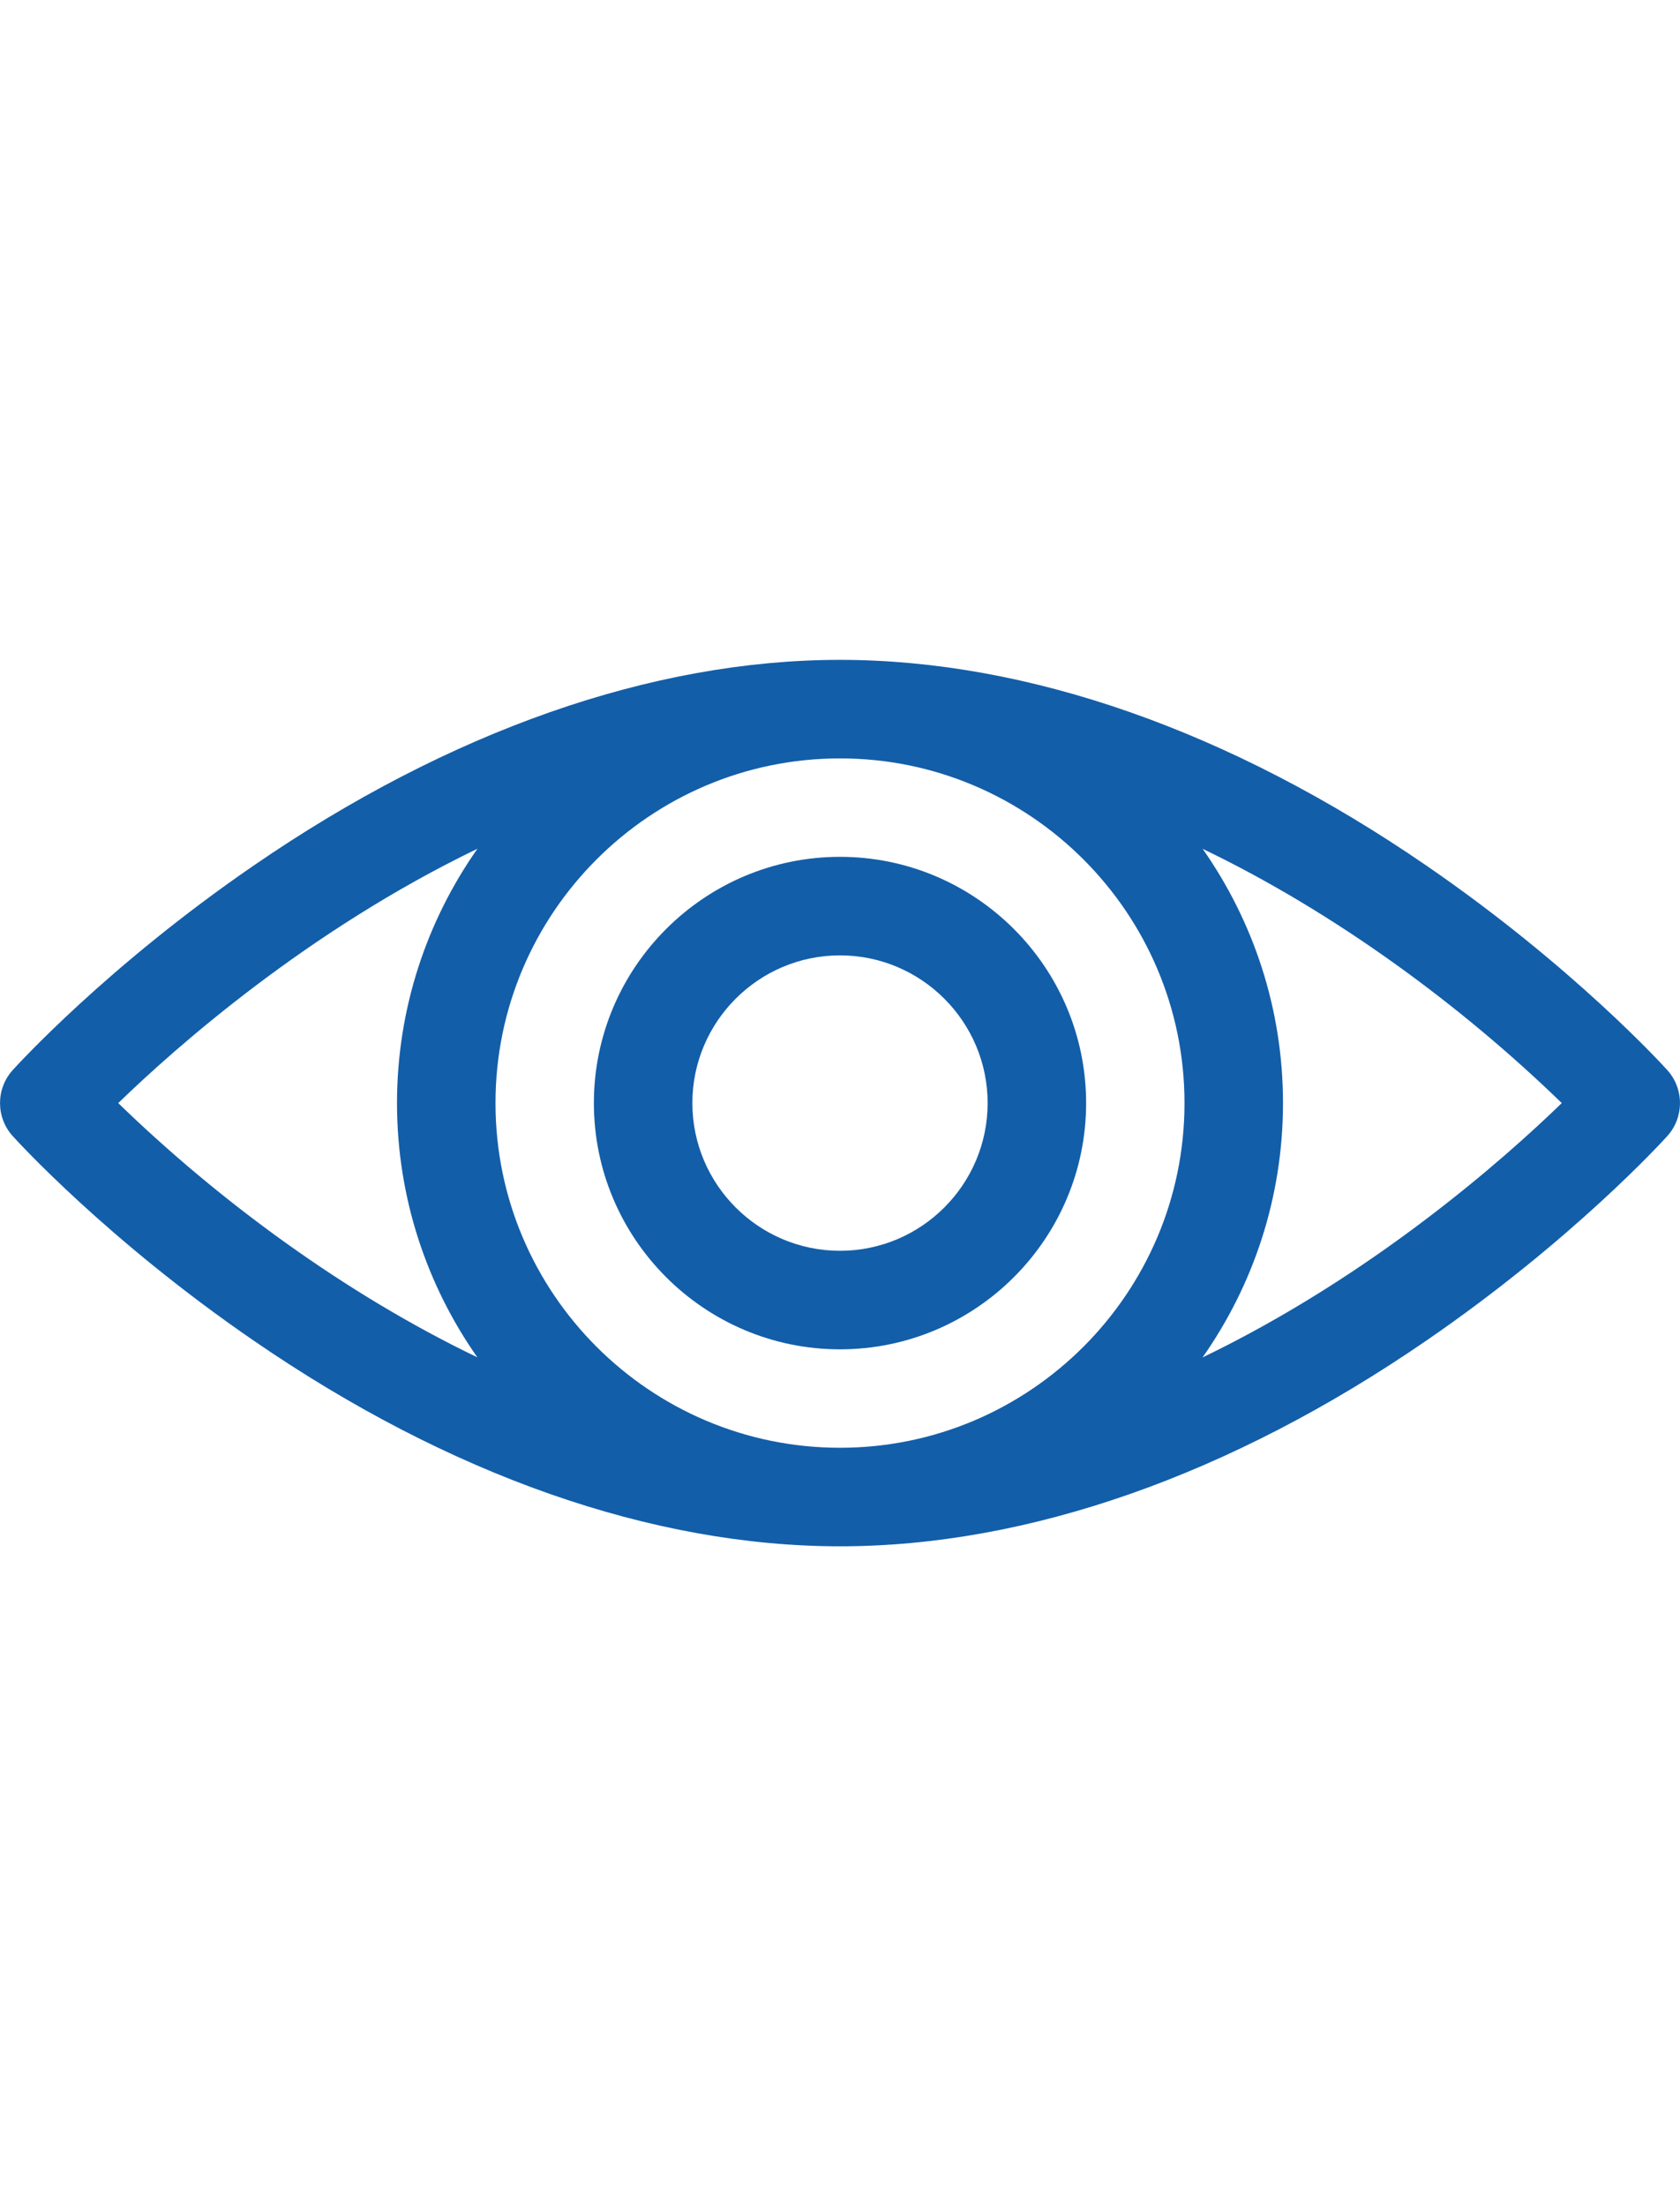
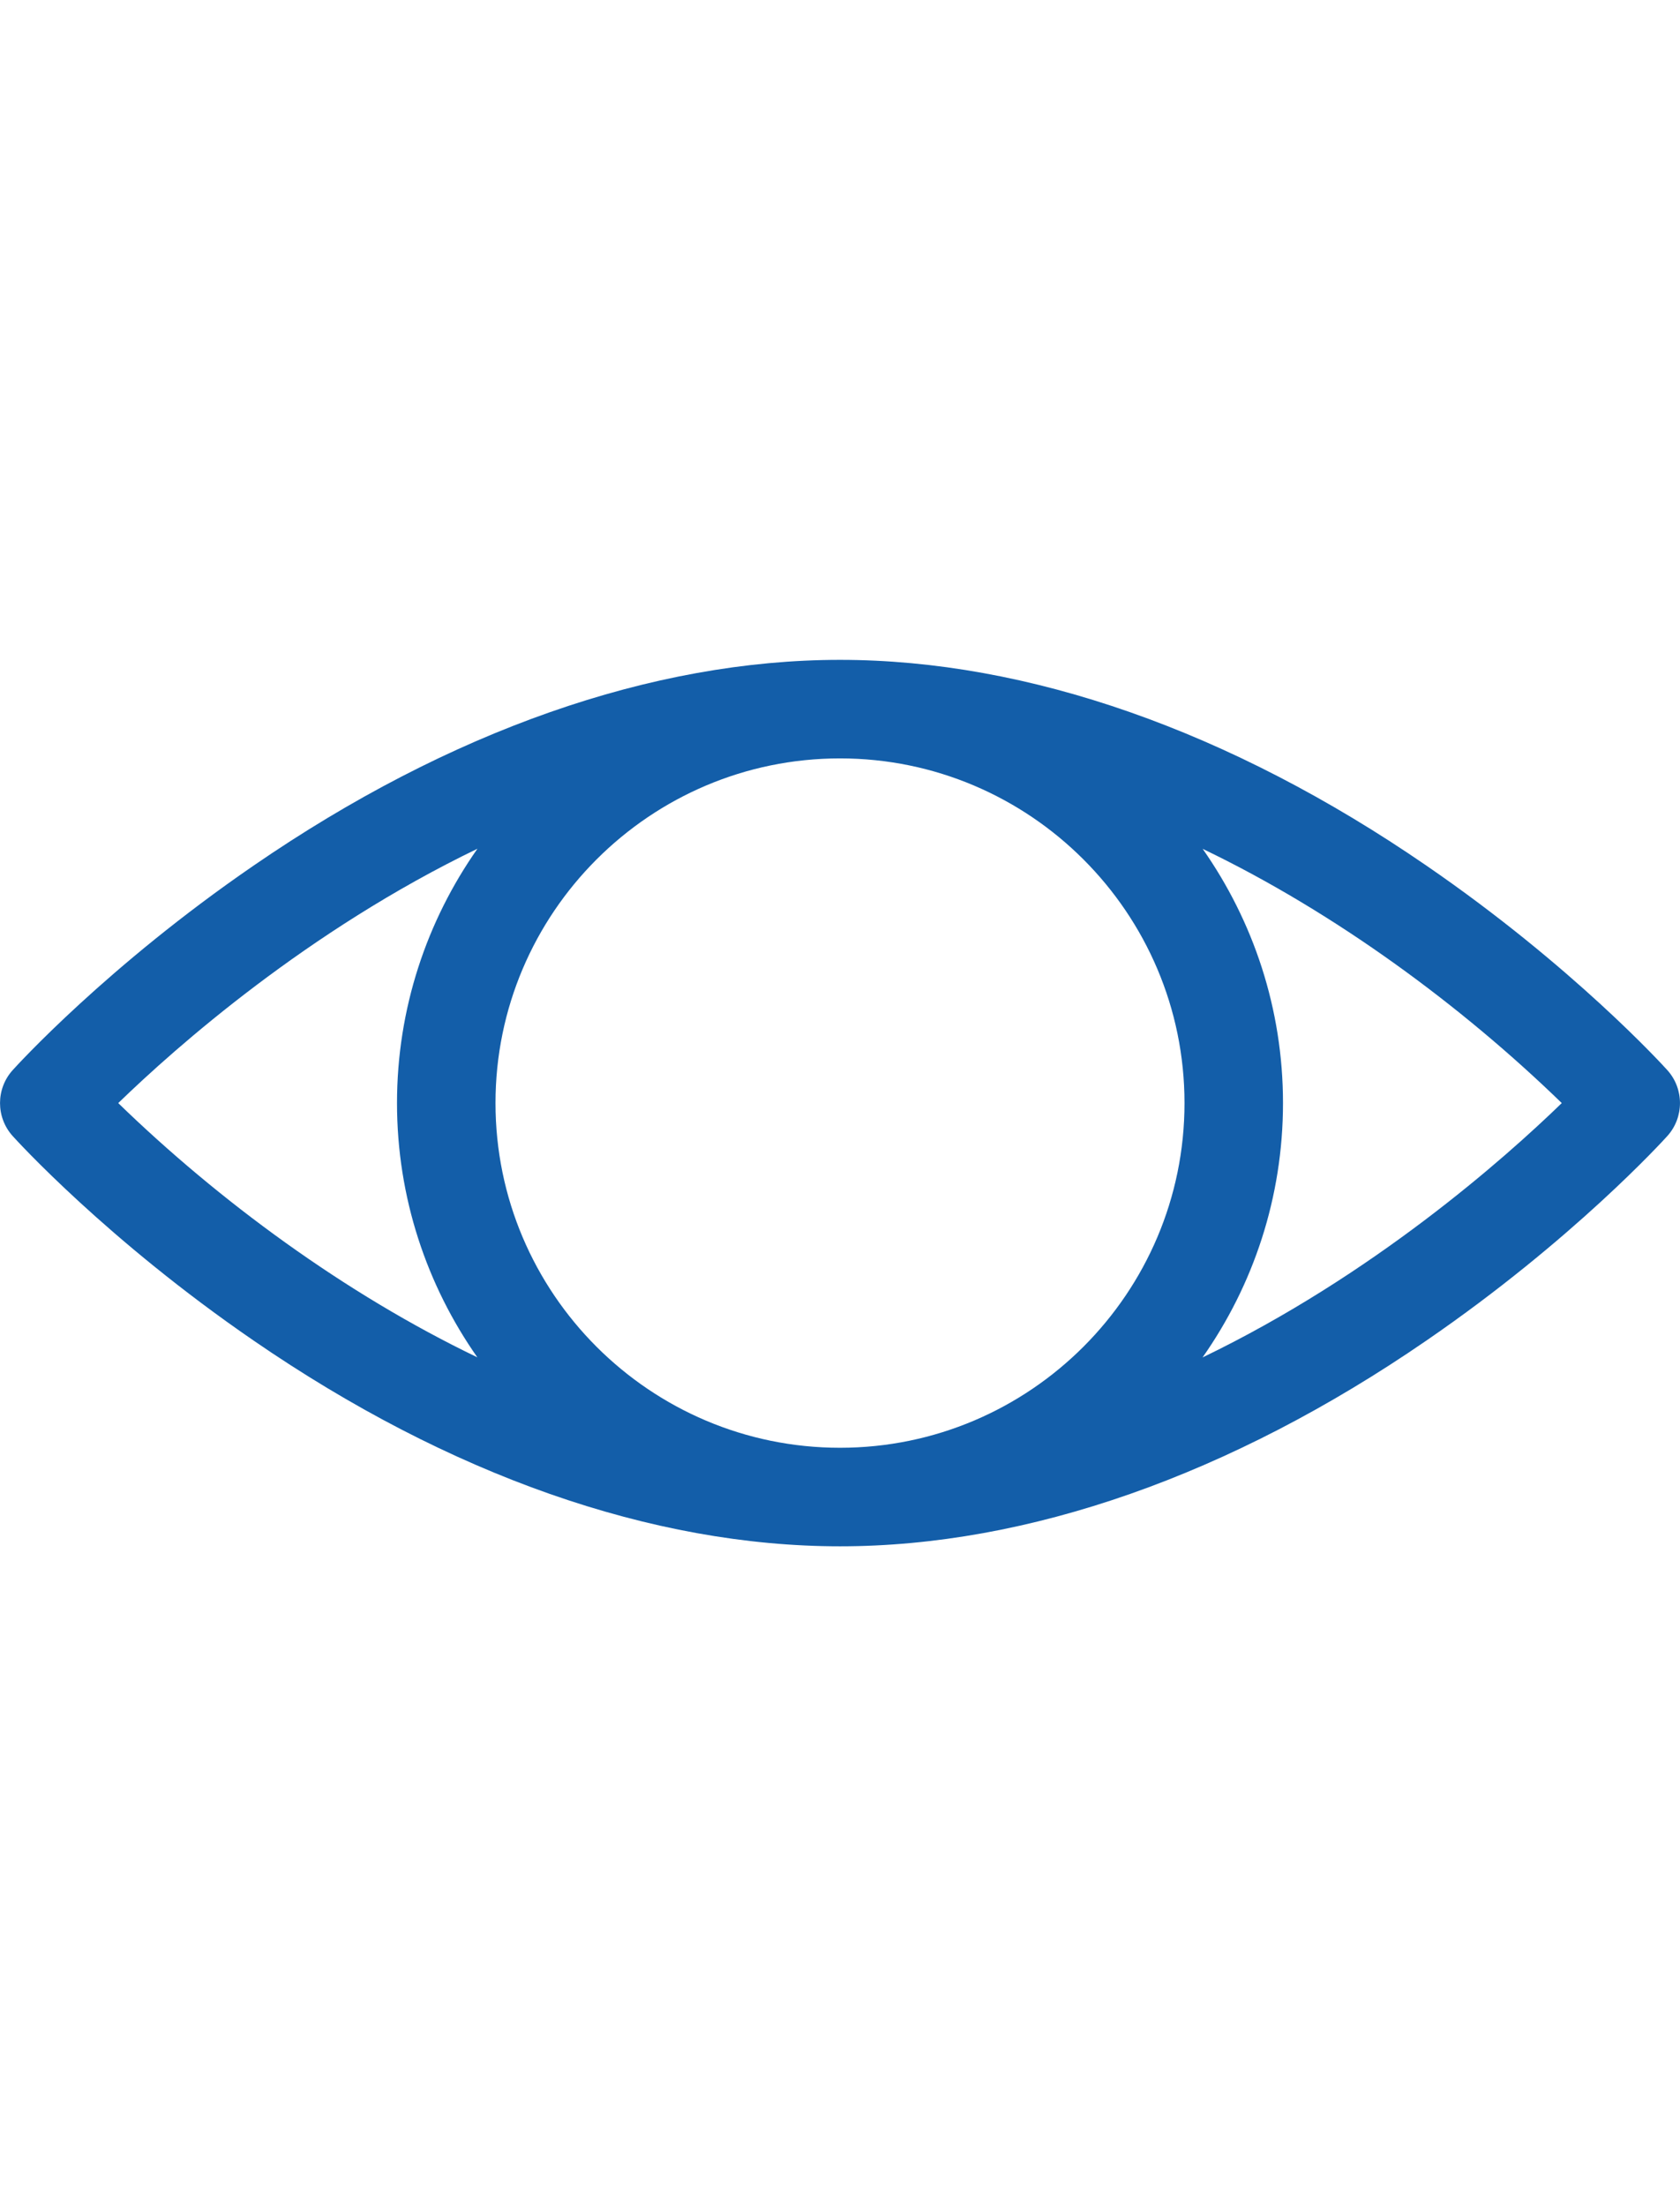
<svg xmlns="http://www.w3.org/2000/svg" width="16" height="21" viewBox="0 0 16 21" fill="none">
  <g clip-path="url(#clip0_57_2392)">
    <path d="M15.879 10.186C15.843 10.146 14.979 9.196 13.584 8.239C11.72 6.958 9.789 6.281 8 6.281C6.211 6.281 4.28 6.958 2.416 8.239C1.021 9.196 0.157 10.146 0.121 10.186C-0.04 10.364 -0.04 10.636 0.121 10.814C0.157 10.854 1.021 11.804 2.416 12.761C4.28 14.042 6.211 14.719 8 14.719C9.789 14.719 11.72 14.042 13.584 12.761C14.979 11.804 15.843 10.854 15.879 10.814C16.04 10.636 16.04 10.364 15.879 10.186ZM4.546 12.92C3.284 12.314 2.08 11.426 1.126 10.5C1.678 9.965 2.929 8.859 4.547 8.079C4.065 8.765 3.781 9.6 3.781 10.5C3.781 11.4 4.065 12.234 4.546 12.92ZM8 13.781C6.192 13.781 4.719 12.311 4.719 10.5C4.719 8.691 6.191 7.219 8 7.219C9.808 7.219 11.281 8.69 11.281 10.5C11.281 12.309 9.809 13.781 8 13.781ZM11.453 12.921C11.935 12.235 12.219 11.4 12.219 10.5C12.219 9.6 11.935 8.766 11.454 8.08C12.716 8.686 13.92 9.574 14.874 10.5C14.322 11.035 13.071 12.141 11.453 12.921Z" fill="#135EA9" />
-     <path d="M8 8.156C6.708 8.156 5.656 9.208 5.656 10.5C5.656 11.792 6.708 12.844 8 12.844C9.292 12.844 10.344 11.792 10.344 10.5C10.344 9.208 9.292 8.156 8 8.156ZM8 11.906C7.225 11.906 6.594 11.275 6.594 10.5C6.594 9.725 7.225 9.094 8 9.094C8.775 9.094 9.406 9.725 9.406 10.5C9.406 11.275 8.775 11.906 8 11.906Z" fill="#135EA9" />
  </g>
  <defs>
    <clipPath id="clip0_57_2392">
      <rect width="16" height="16" fill="white" transform="translate(0 2.5)" />
    </clipPath>
  </defs>
</svg>